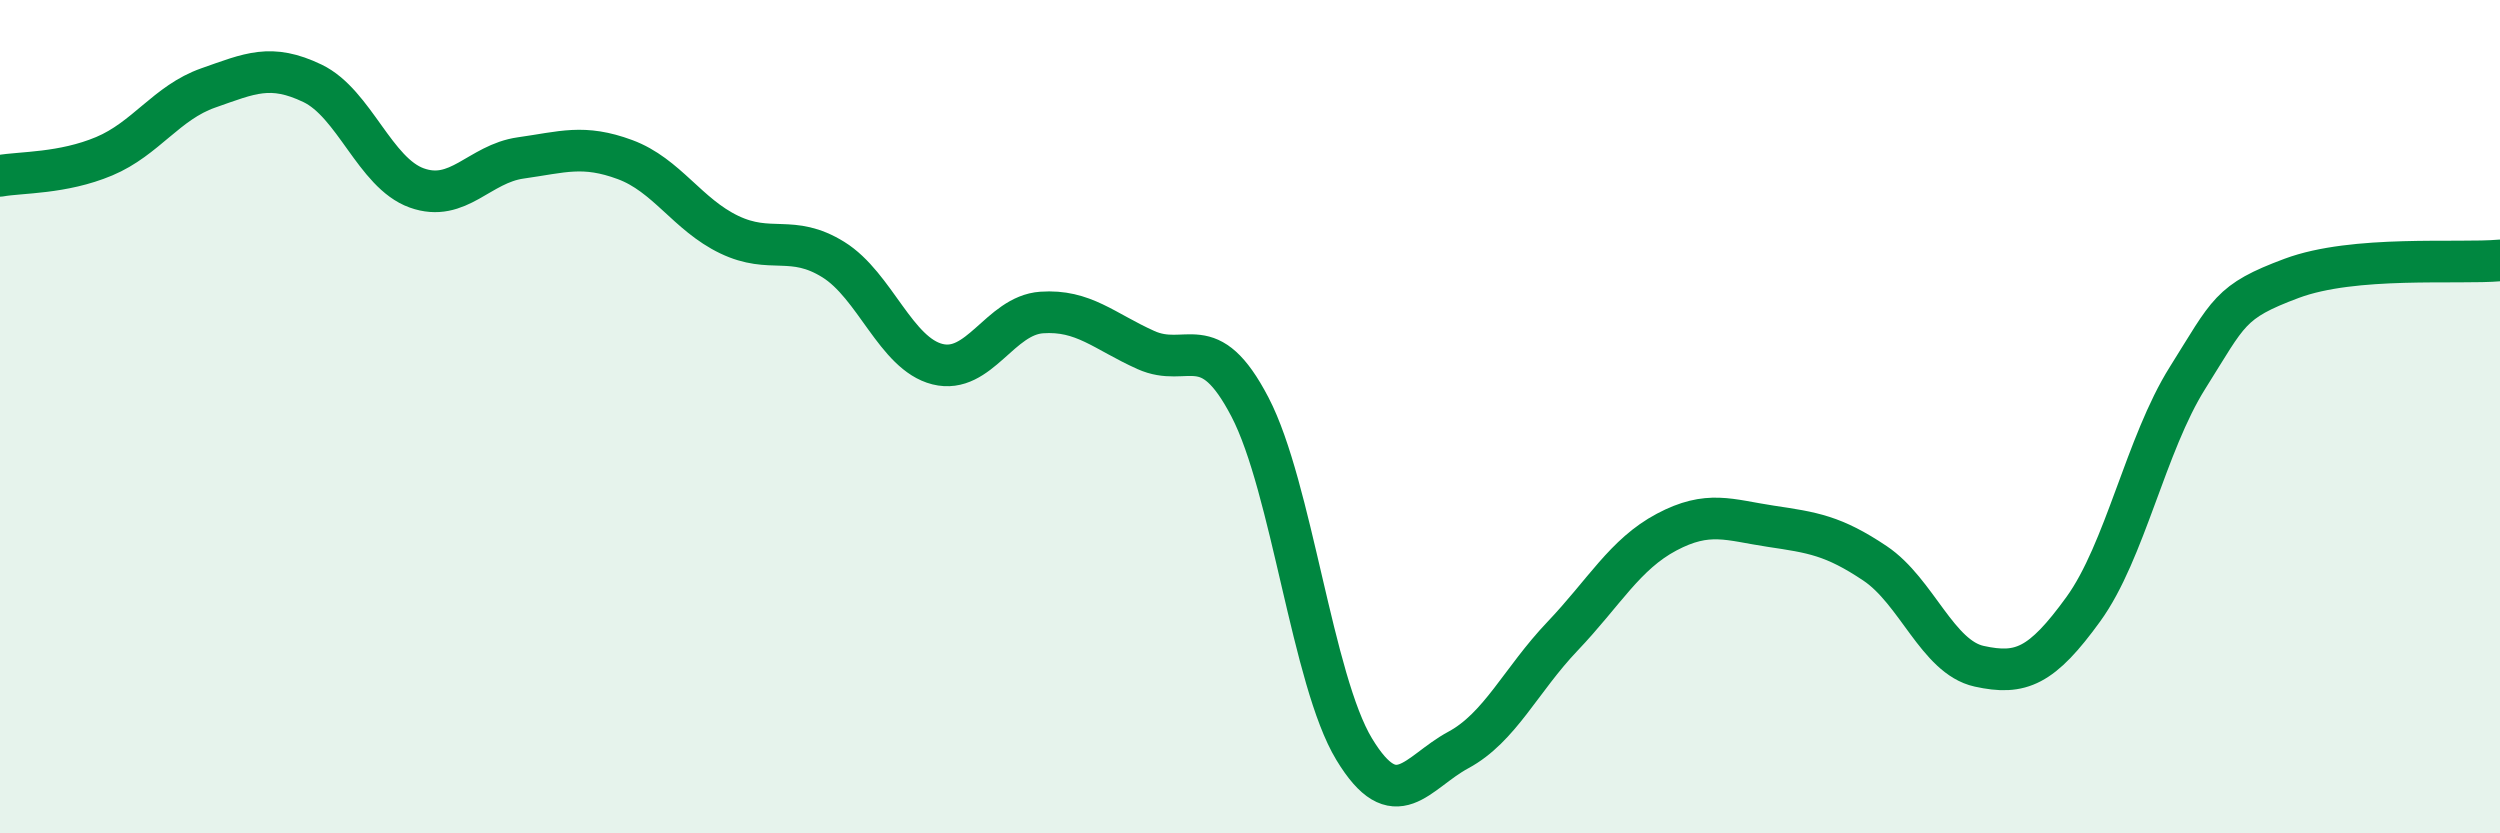
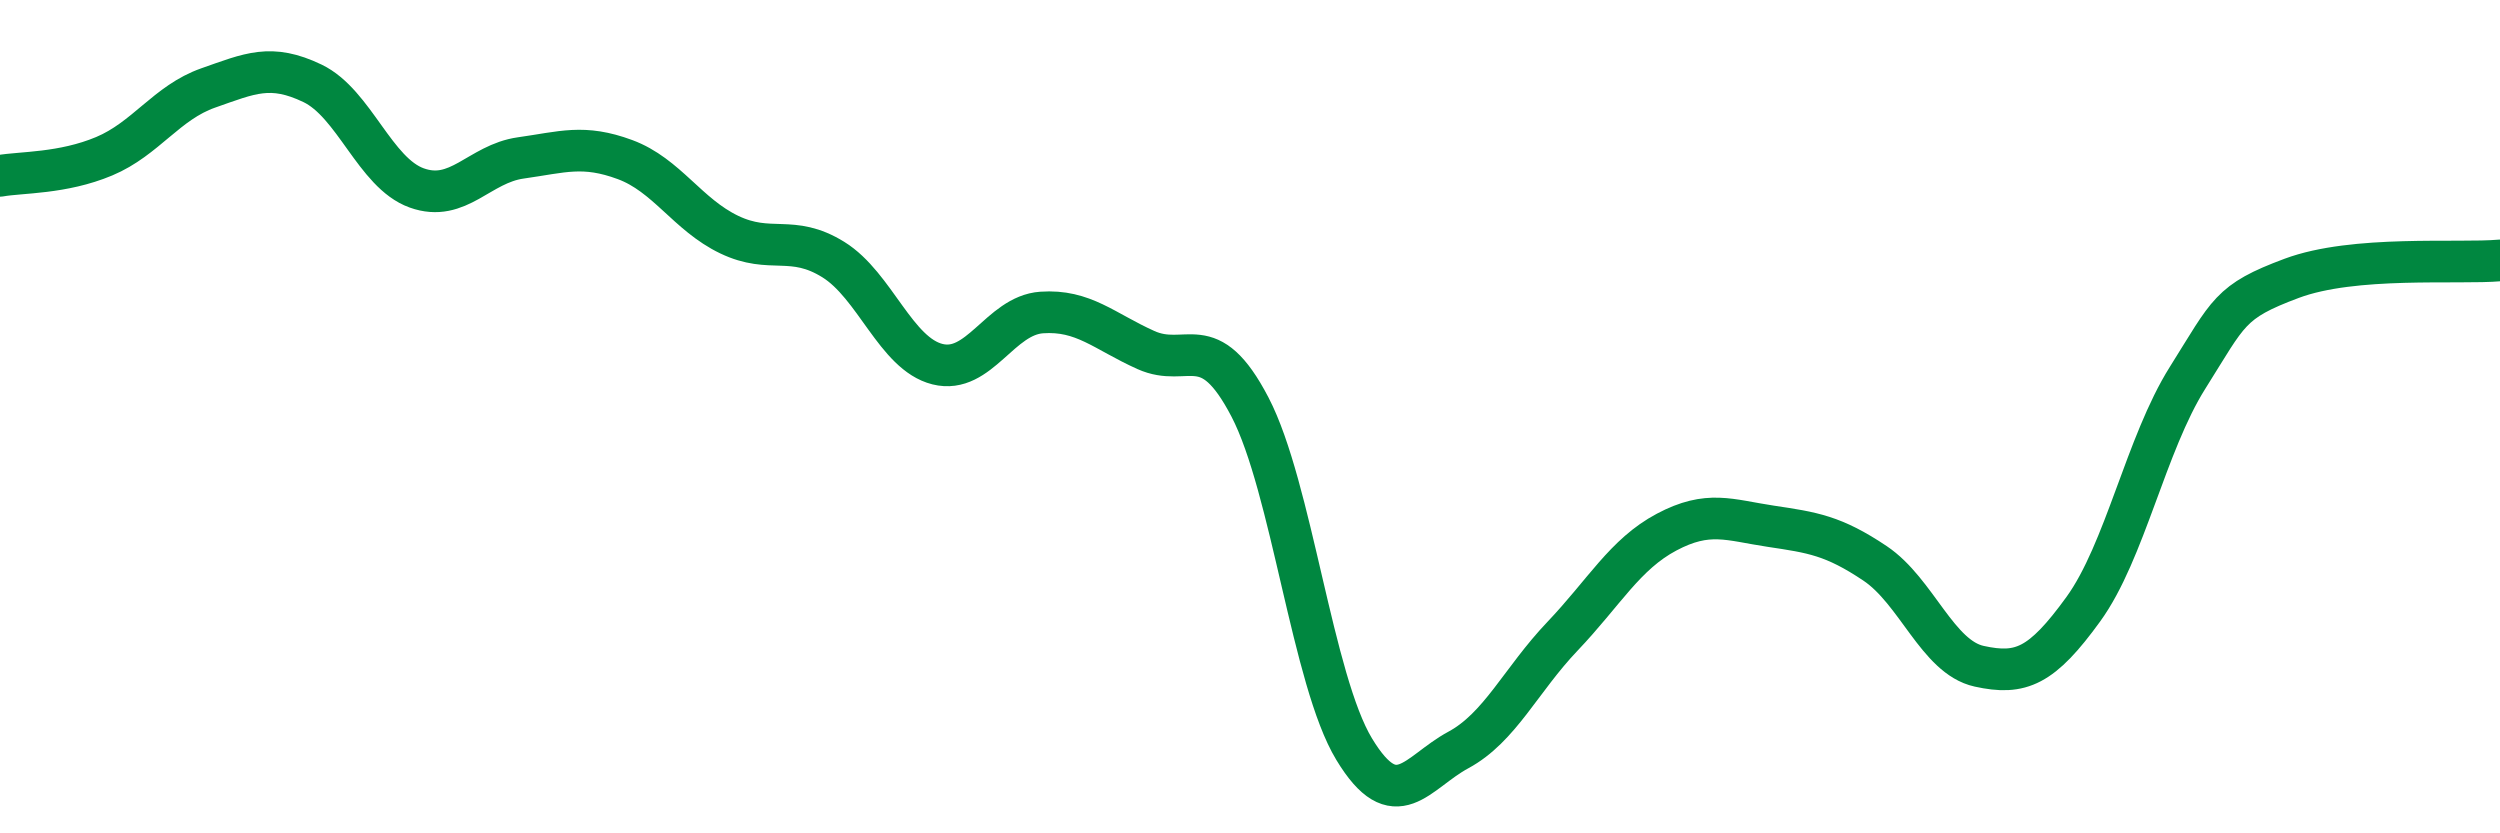
<svg xmlns="http://www.w3.org/2000/svg" width="60" height="20" viewBox="0 0 60 20">
-   <path d="M 0,4.22 C 0.5,4.13 1.5,4.17 2.5,3.75 C 3.5,3.33 4,2.46 5,2.11 C 6,1.76 6.5,1.52 7.5,2 C 8.5,2.48 9,4.15 10,4.51 C 11,4.87 11.5,3.93 12.5,3.79 C 13.5,3.65 14,3.46 15,3.83 C 16,4.2 16.5,5.15 17.5,5.63 C 18.5,6.11 19,5.61 20,6.23 C 21,6.85 21.5,8.49 22.5,8.74 C 23.5,8.99 24,7.57 25,7.5 C 26,7.43 26.5,7.95 27.5,8.4 C 28.5,8.85 29,7.85 30,9.77 C 31,11.69 31.5,16.33 32.5,17.98 C 33.5,19.63 34,18.54 35,18 C 36,17.46 36.5,16.32 37.5,15.27 C 38.5,14.22 39,13.3 40,12.77 C 41,12.24 41.5,12.48 42.5,12.63 C 43.5,12.78 44,12.85 45,13.52 C 46,14.19 46.5,15.77 47.5,15.99 C 48.5,16.21 49,16 50,14.62 C 51,13.24 51.5,10.66 52.5,9.07 C 53.5,7.48 53.5,7.24 55,6.68 C 56.5,6.12 59,6.34 60,6.25L60 20L0 20Z" fill="#008740" opacity="0.1" stroke-linecap="round" stroke-linejoin="round" />
  <path d="M 0,4.22 C 0.5,4.13 1.5,4.17 2.5,3.75 C 3.5,3.33 4,2.46 5,2.11 C 6,1.76 6.5,1.52 7.5,2 C 8.5,2.48 9,4.15 10,4.51 C 11,4.87 11.5,3.93 12.5,3.79 C 13.5,3.65 14,3.46 15,3.83 C 16,4.2 16.5,5.15 17.5,5.63 C 18.5,6.11 19,5.61 20,6.23 C 21,6.85 21.5,8.49 22.5,8.74 C 23.5,8.99 24,7.57 25,7.5 C 26,7.43 26.5,7.95 27.5,8.4 C 28.5,8.85 29,7.85 30,9.77 C 31,11.69 31.5,16.33 32.5,17.98 C 33.5,19.63 34,18.54 35,18 C 36,17.46 36.5,16.32 37.5,15.27 C 38.5,14.22 39,13.3 40,12.77 C 41,12.24 41.5,12.48 42.5,12.63 C 43.5,12.78 44,12.85 45,13.52 C 46,14.19 46.5,15.77 47.5,15.99 C 48.5,16.21 49,16 50,14.62 C 51,13.24 51.5,10.66 52.5,9.07 C 53.5,7.48 53.5,7.24 55,6.68 C 56.5,6.12 59,6.34 60,6.25" stroke="#008740" stroke-width="1" fill="none" stroke-linecap="round" stroke-linejoin="round" />
</svg>